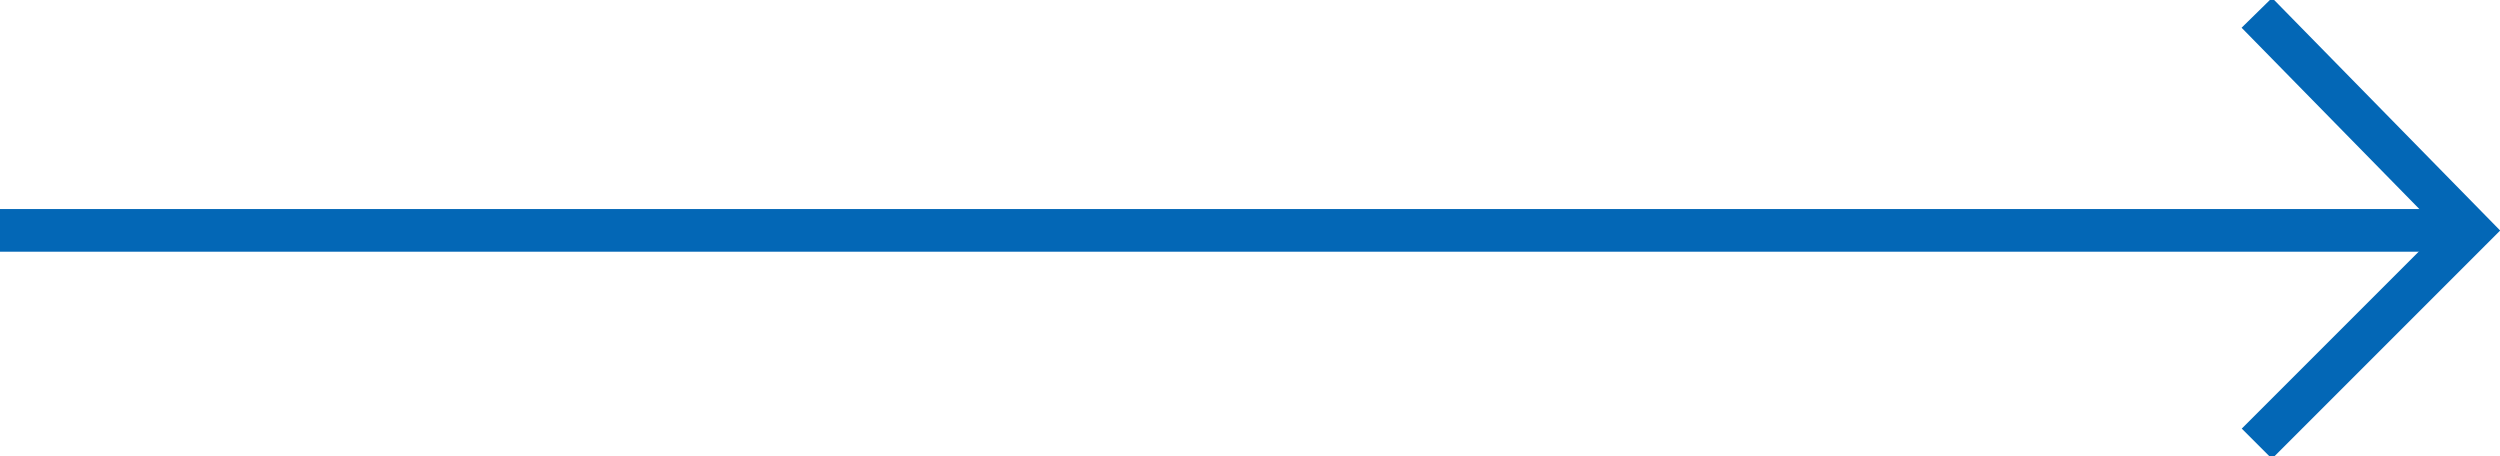
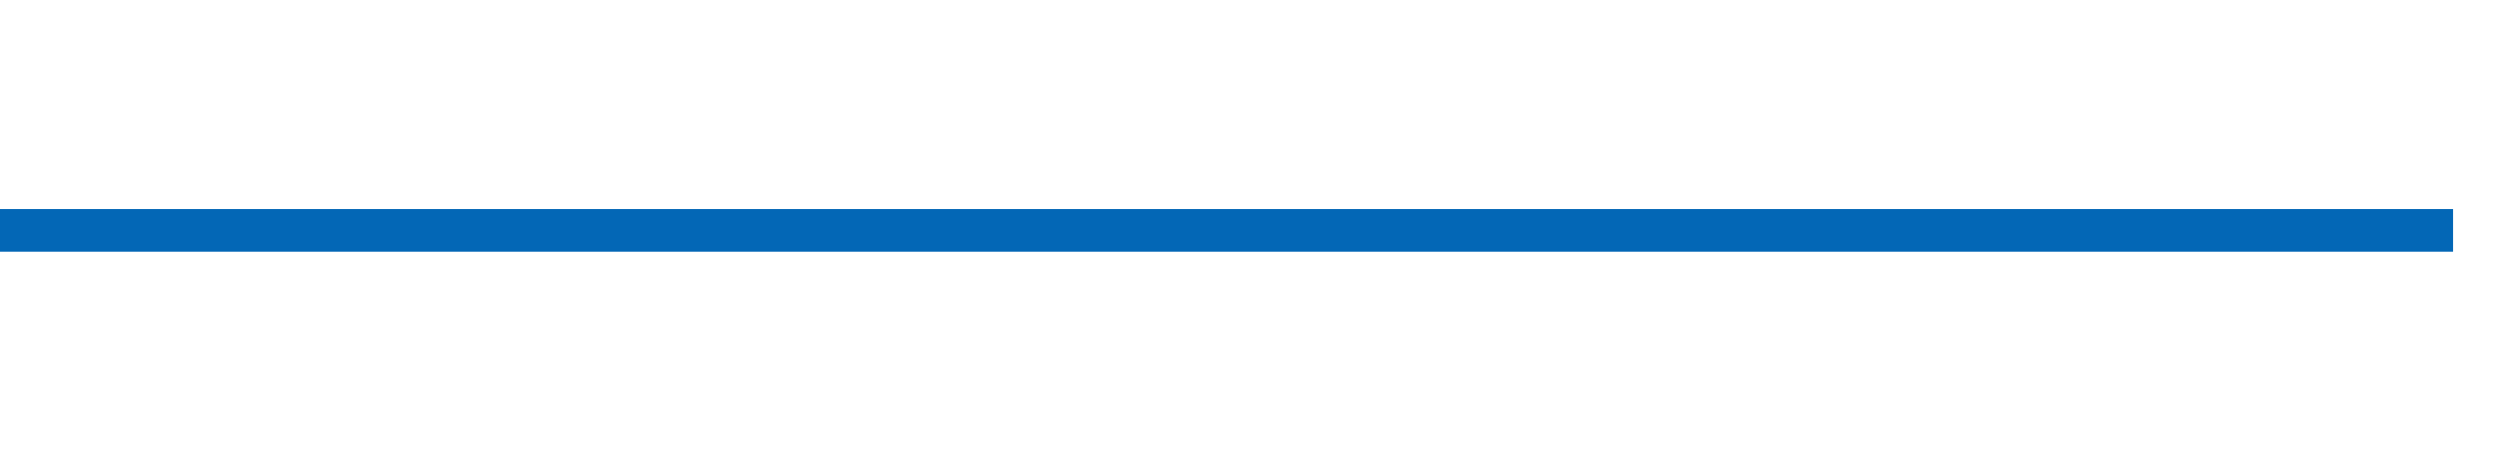
<svg xmlns="http://www.w3.org/2000/svg" version="1.1" id="_レイヤー_1" x="0px" y="0px" viewBox="0 0 58.6 10.7" style="enable-background:new 0 0 58.6 10.7;" xml:space="preserve">
  <style type="text/css">
	.st0{fill:none;stroke:#0367B6;stroke-miterlimit:10;}
</style>
  <line class="st0" x1="0" y1="5.4" x2="57.5" y2="5.4" />
-   <polyline class="st0" points="52.9,0.3 57.9,5.4 52.9,10.4 " />
</svg>